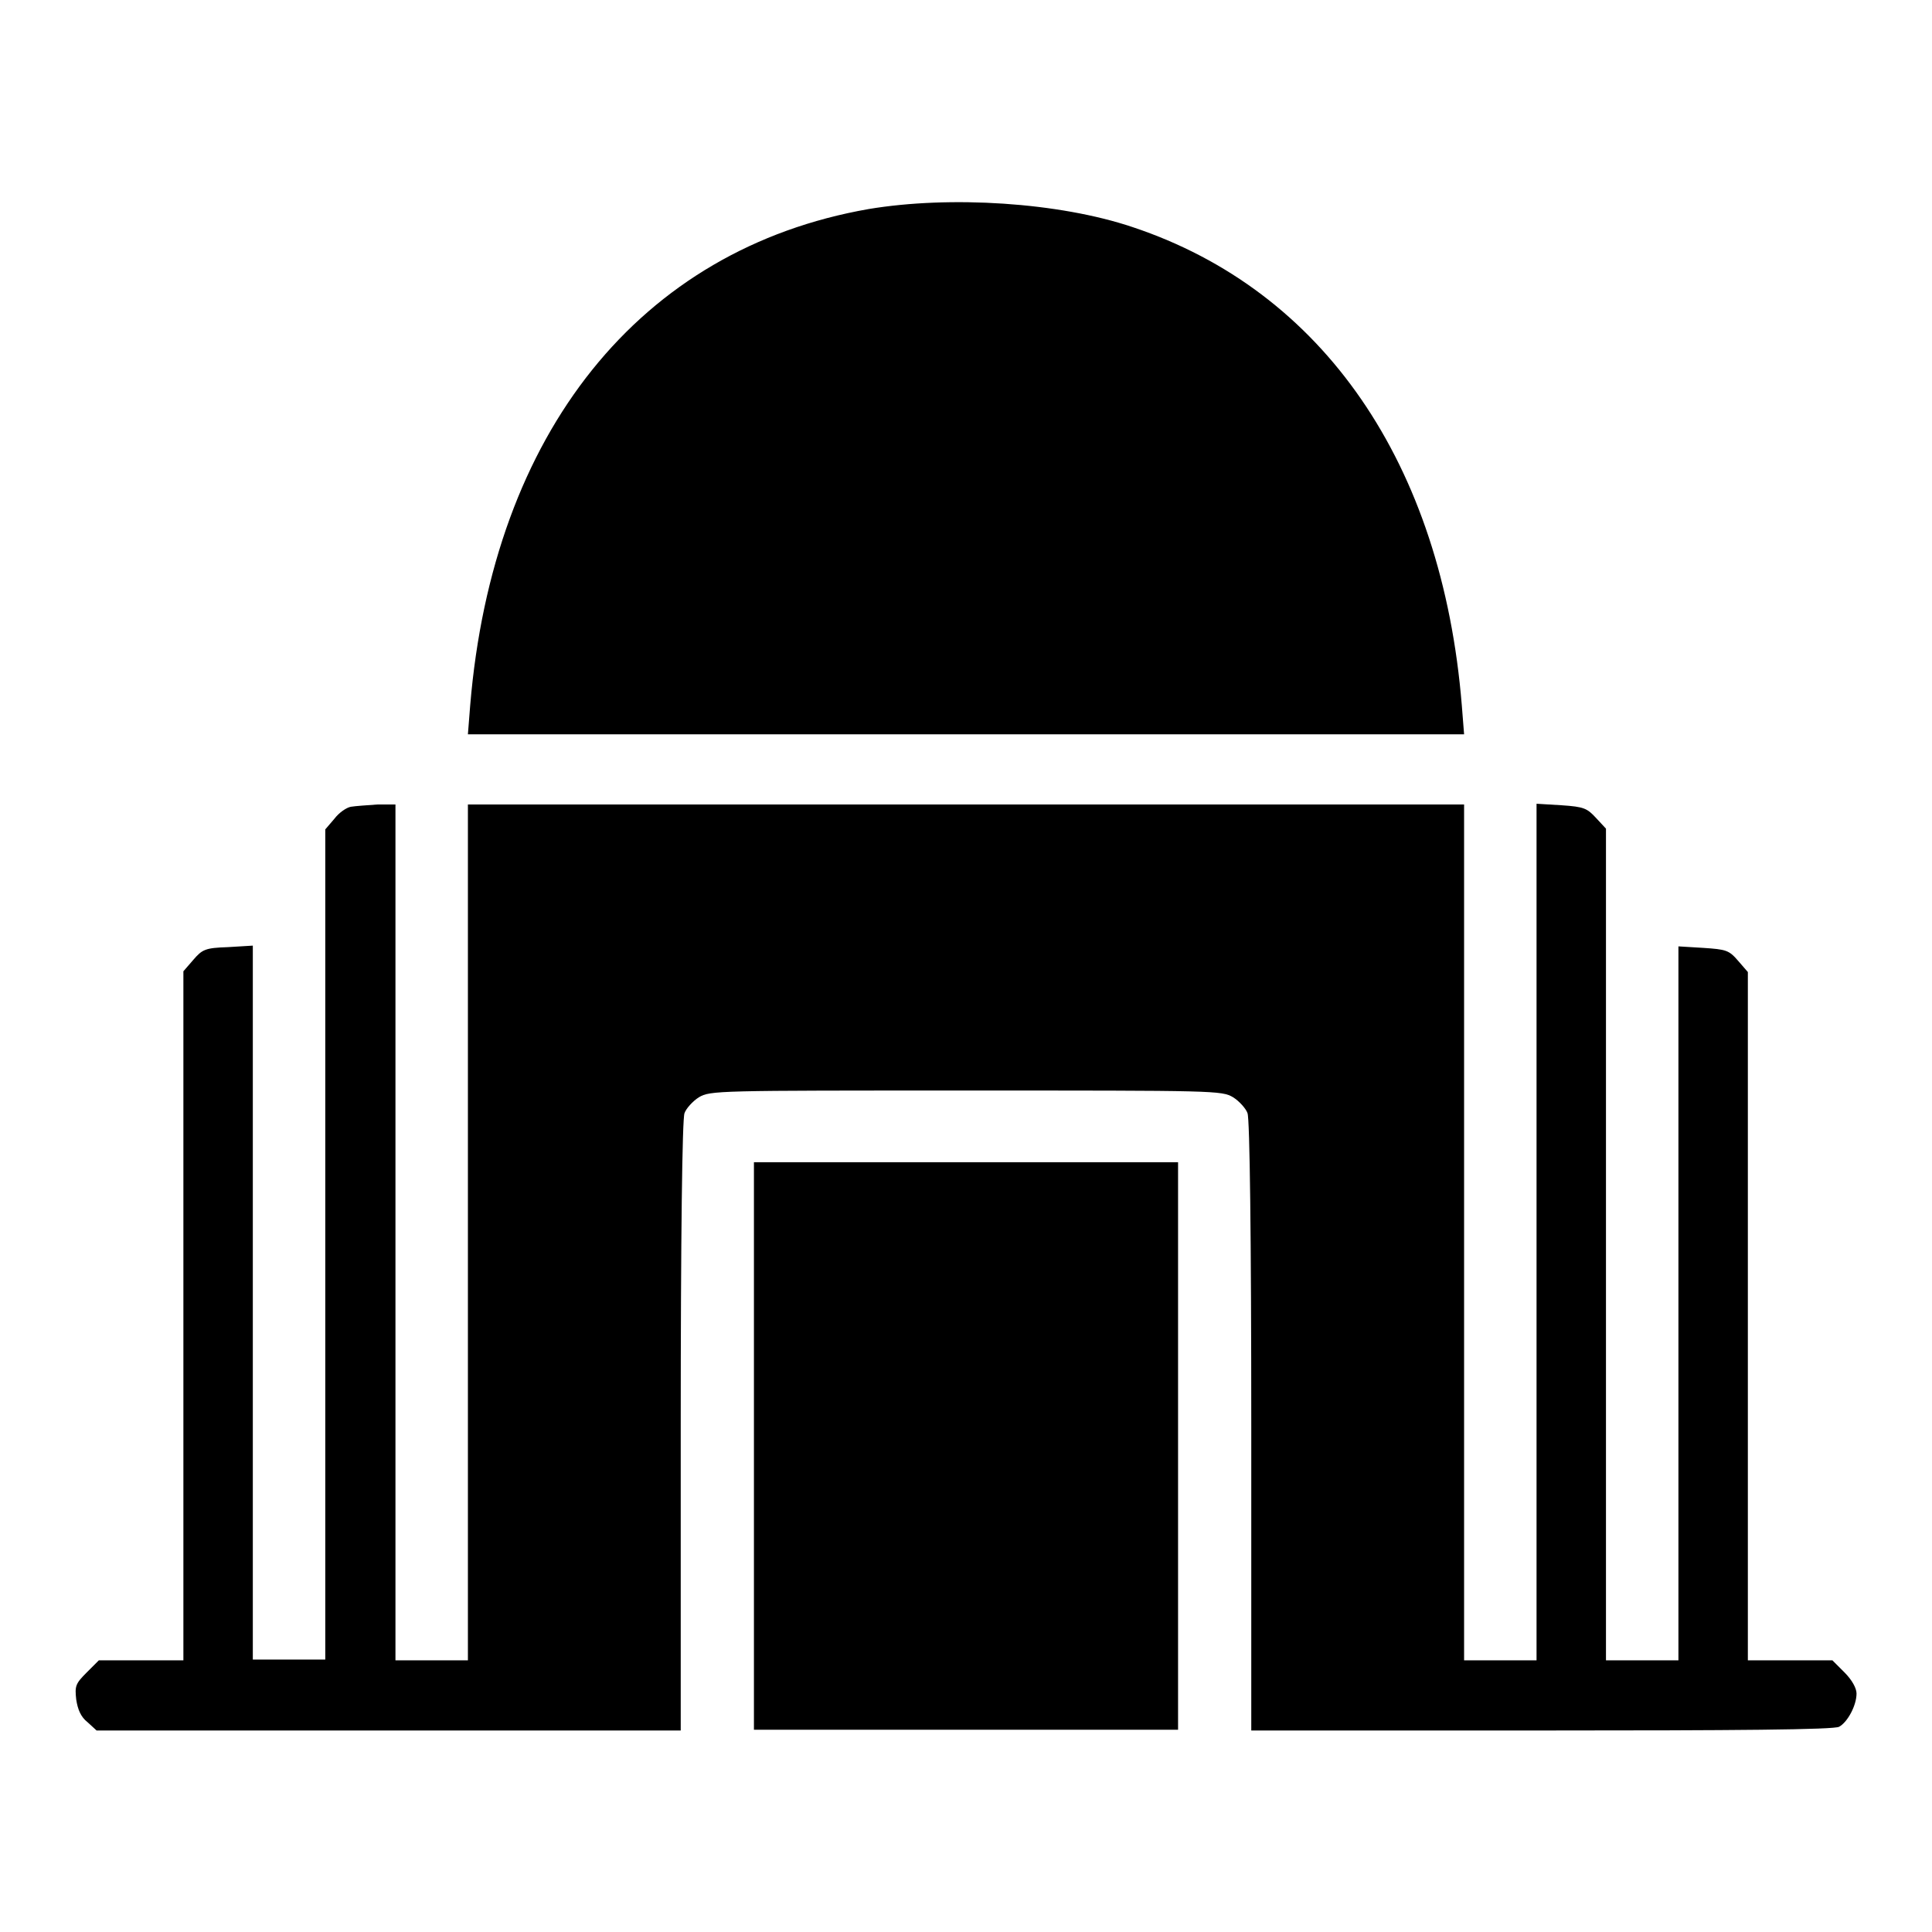
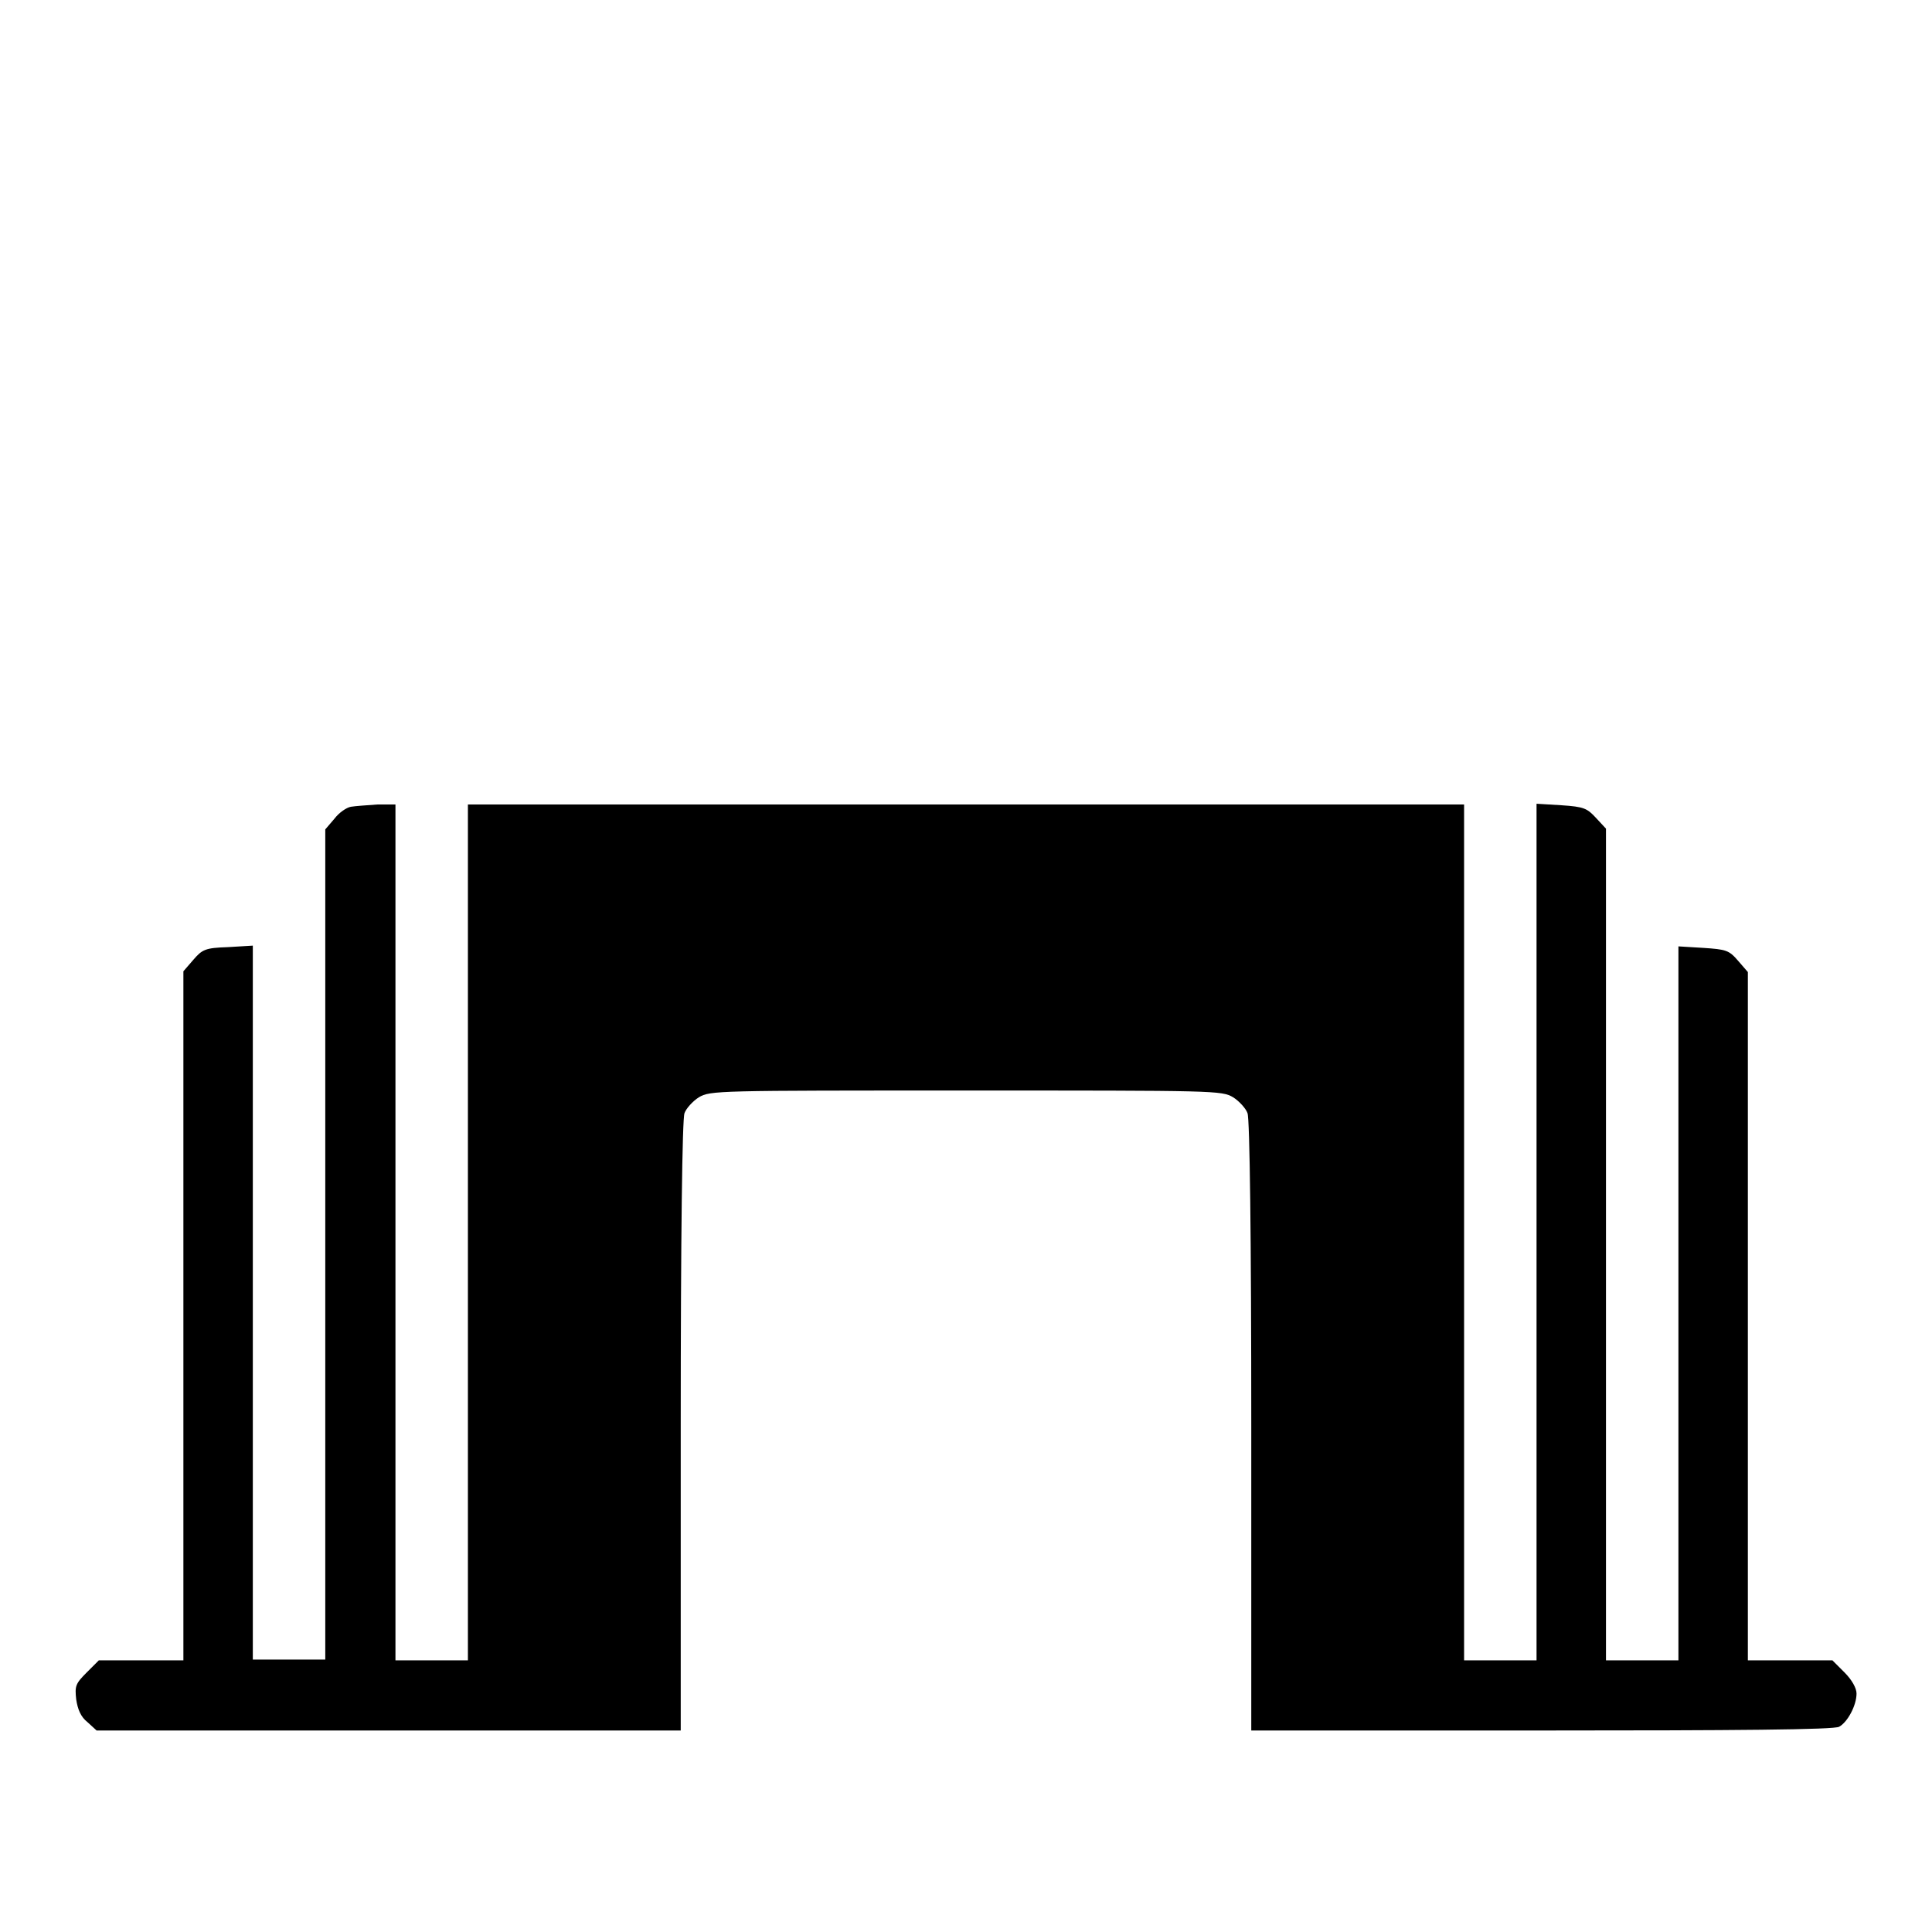
<svg xmlns="http://www.w3.org/2000/svg" version="1.1" x="0px" y="0px" viewBox="0 0 256 256" enable-background="new 0 0 256 256" xml:space="preserve">
  <g>
    <g>
      <g>
-         <path fill="#000000" d="M115.1,27.7c-30.3,5.3-49.8,29.6-52.8,65.8l-0.3,3.8H128h66l-0.3-3.8c-2.6-32.1-18.4-55-43.6-63.4C140.3,26.8,125.9,25.9,115.1,27.7z" />
        <path fill="#000000" d="M46.5,106.9c-0.6,0.1-1.6,0.8-2.2,1.6l-1.2,1.4v55v55h-4.8h-4.8v-47.3v-47.3l-3.3,0.2c-3,0.1-3.4,0.3-4.6,1.7l-1.3,1.5v45.6V220h-5.6h-5.6l-1.6,1.6c-1.5,1.5-1.6,1.8-1.4,3.6c0.2,1.3,0.6,2.3,1.5,3l1.2,1.1h38.7h38.7v-40.3c0-25.1,0.2-40.8,0.5-41.5c0.2-0.6,1.1-1.6,1.9-2.1c1.5-0.9,2.4-0.9,35.4-0.9c33.1,0,33.9,0,35.4,0.9c0.8,0.5,1.7,1.5,1.9,2.1c0.3,0.7,0.5,16.4,0.5,41.5v40.3h38.5c25.5,0,38.8-0.1,39.4-0.5c1.1-0.6,2.3-2.8,2.3-4.4c0-0.7-0.6-1.8-1.6-2.8l-1.6-1.6h-5.6h-5.6v-45.6v-45.6l-1.3-1.5c-1.2-1.4-1.6-1.5-4.6-1.7l-3.3-0.2v47.3V220h-4.8h-4.8v-55.1v-55.1l-1.3-1.4c-1.2-1.3-1.6-1.5-4.6-1.7l-3.3-0.2v56.8V220h-4.8h-4.8v-56.7v-56.7H128H62v56.7V220h-4.8h-4.8v-56.7v-56.7l-2.4,0C48.6,106.7,47.1,106.8,46.5,106.9z" />
-         <path fill="#000000" d="M99.9,191.6v37.6H128h28.1v-37.6v-37.6H128H99.9V191.6z" />
      </g>
    </g>
  </g>
</svg>